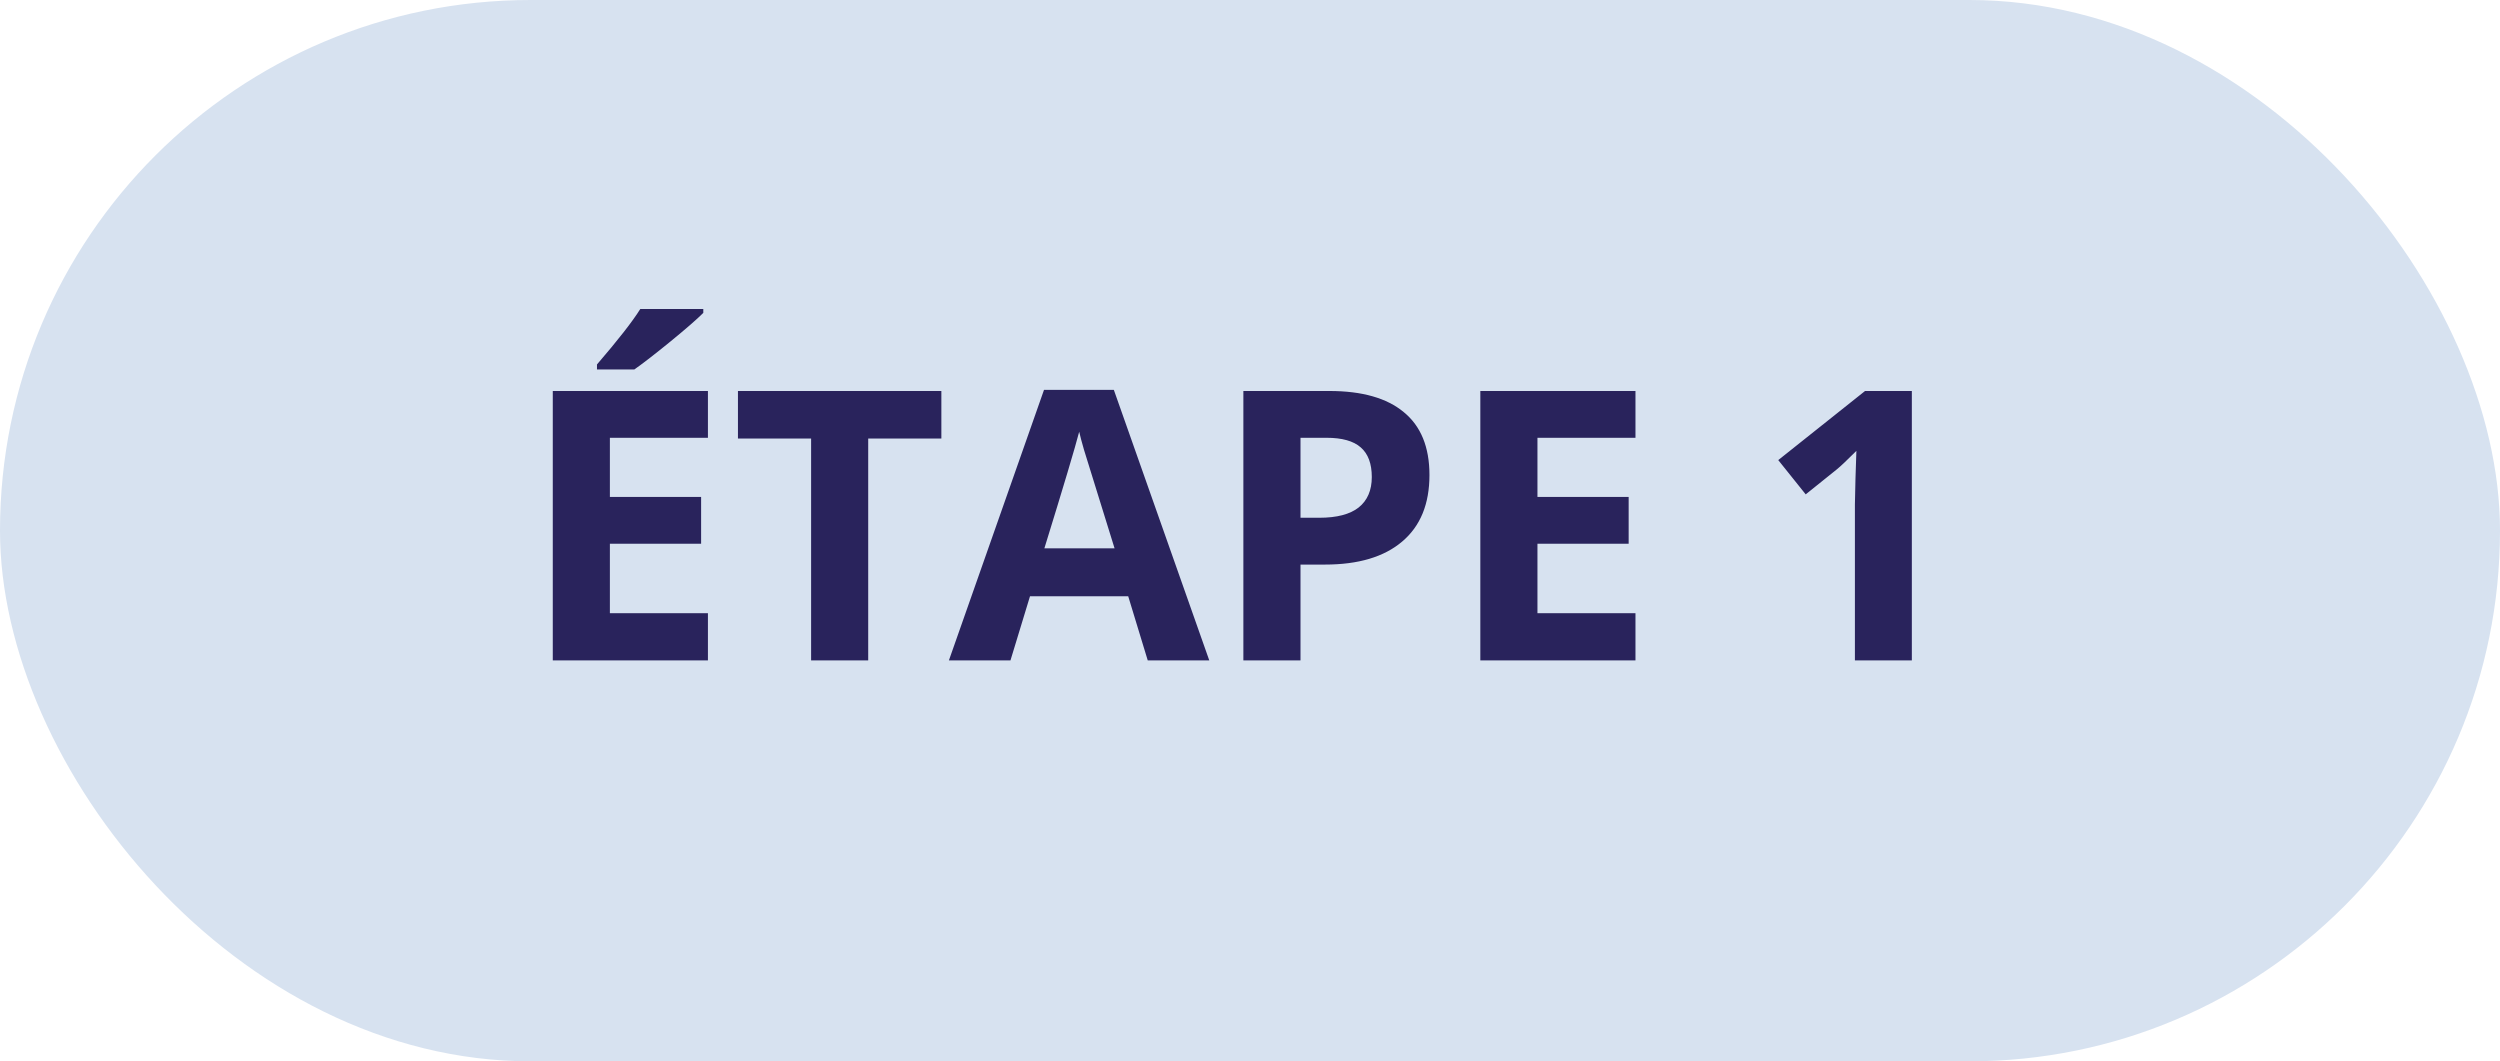
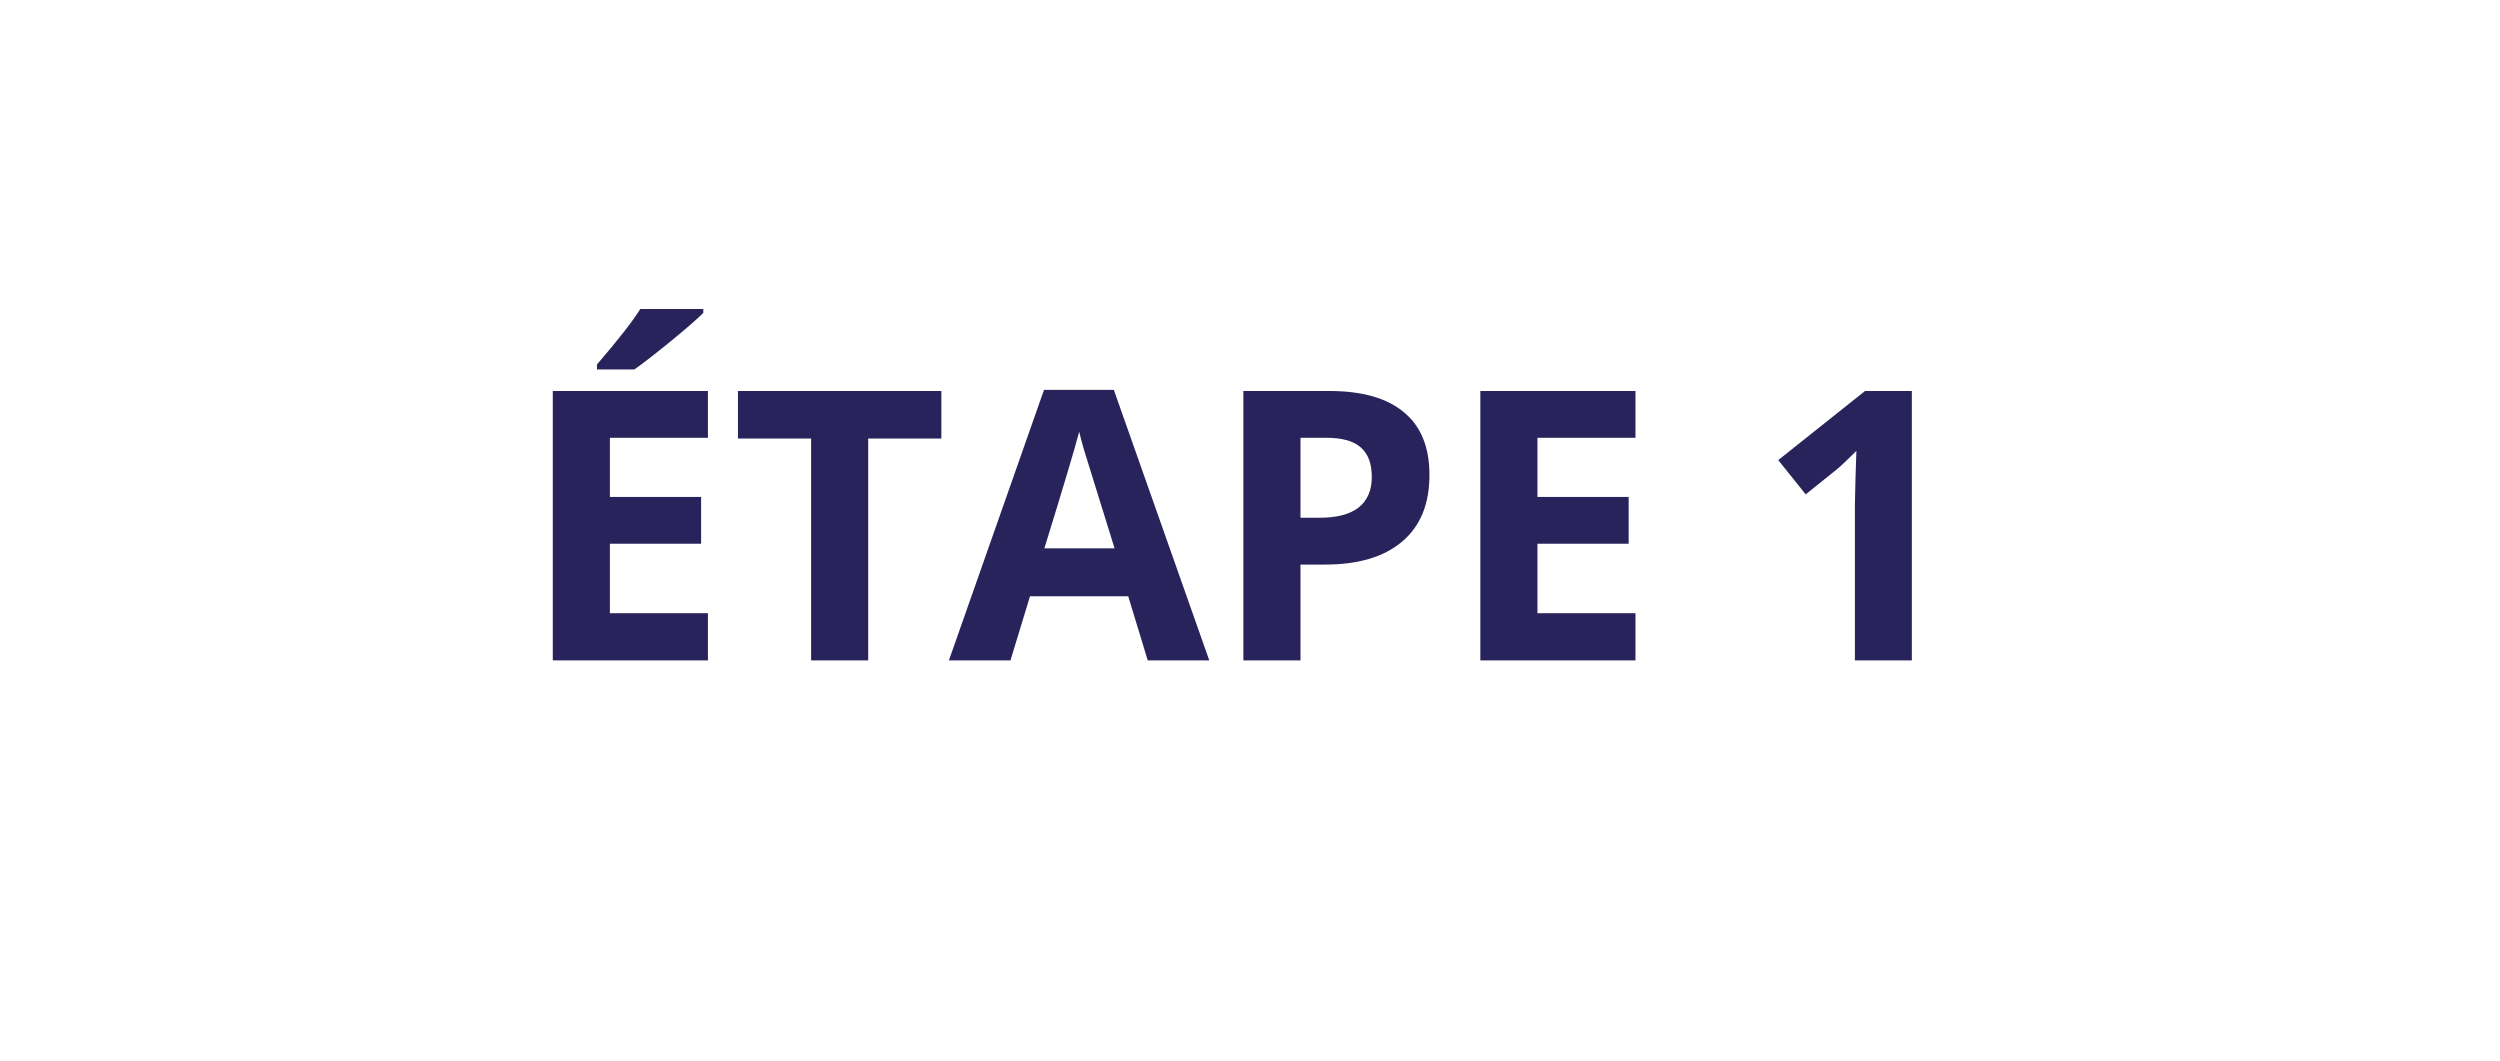
<svg xmlns="http://www.w3.org/2000/svg" width="106" height="45" viewBox="0 0 106 45" fill="none">
-   <rect width="106" height="45" rx="22.5" fill="#D7E2F0" />
  <path d="M30.016 28H23.438V16.578H30.016V18.562H25.859V21.07H29.727V23.055H25.859V26H30.016V28ZM25.312 15.664V15.453C26.208 14.412 26.82 13.628 27.148 13.102H29.82V13.266C29.549 13.537 29.086 13.94 28.43 14.477C27.779 15.008 27.268 15.404 26.898 15.664H25.312ZM36.812 28H34.391V18.594H31.289V16.578H39.914V18.594H36.812V28ZM48.664 28L47.836 25.281H43.672L42.844 28H40.234L44.266 16.531H47.227L51.273 28H48.664ZM47.258 23.25C46.492 20.787 46.06 19.393 45.961 19.07C45.867 18.747 45.8 18.492 45.758 18.305C45.586 18.971 45.094 20.62 44.281 23.25H47.258ZM55.141 21.953H55.938C56.682 21.953 57.24 21.807 57.609 21.516C57.979 21.219 58.164 20.789 58.164 20.227C58.164 19.659 58.008 19.24 57.695 18.969C57.388 18.698 56.904 18.562 56.242 18.562H55.141V21.953ZM60.609 20.141C60.609 21.37 60.224 22.31 59.453 22.961C58.688 23.612 57.596 23.938 56.18 23.938H55.141V28H52.719V16.578H56.367C57.753 16.578 58.805 16.878 59.523 17.477C60.247 18.07 60.609 18.958 60.609 20.141ZM69.344 28H62.766V16.578H69.344V18.562H65.188V21.07H69.055V23.055H65.188V26H69.344V28ZM81.062 28H78.648V21.391L78.672 20.305L78.711 19.117C78.31 19.518 78.031 19.781 77.875 19.906L76.562 20.961L75.398 19.508L79.078 16.578H81.062V28Z" fill="#29235C" />
</svg>